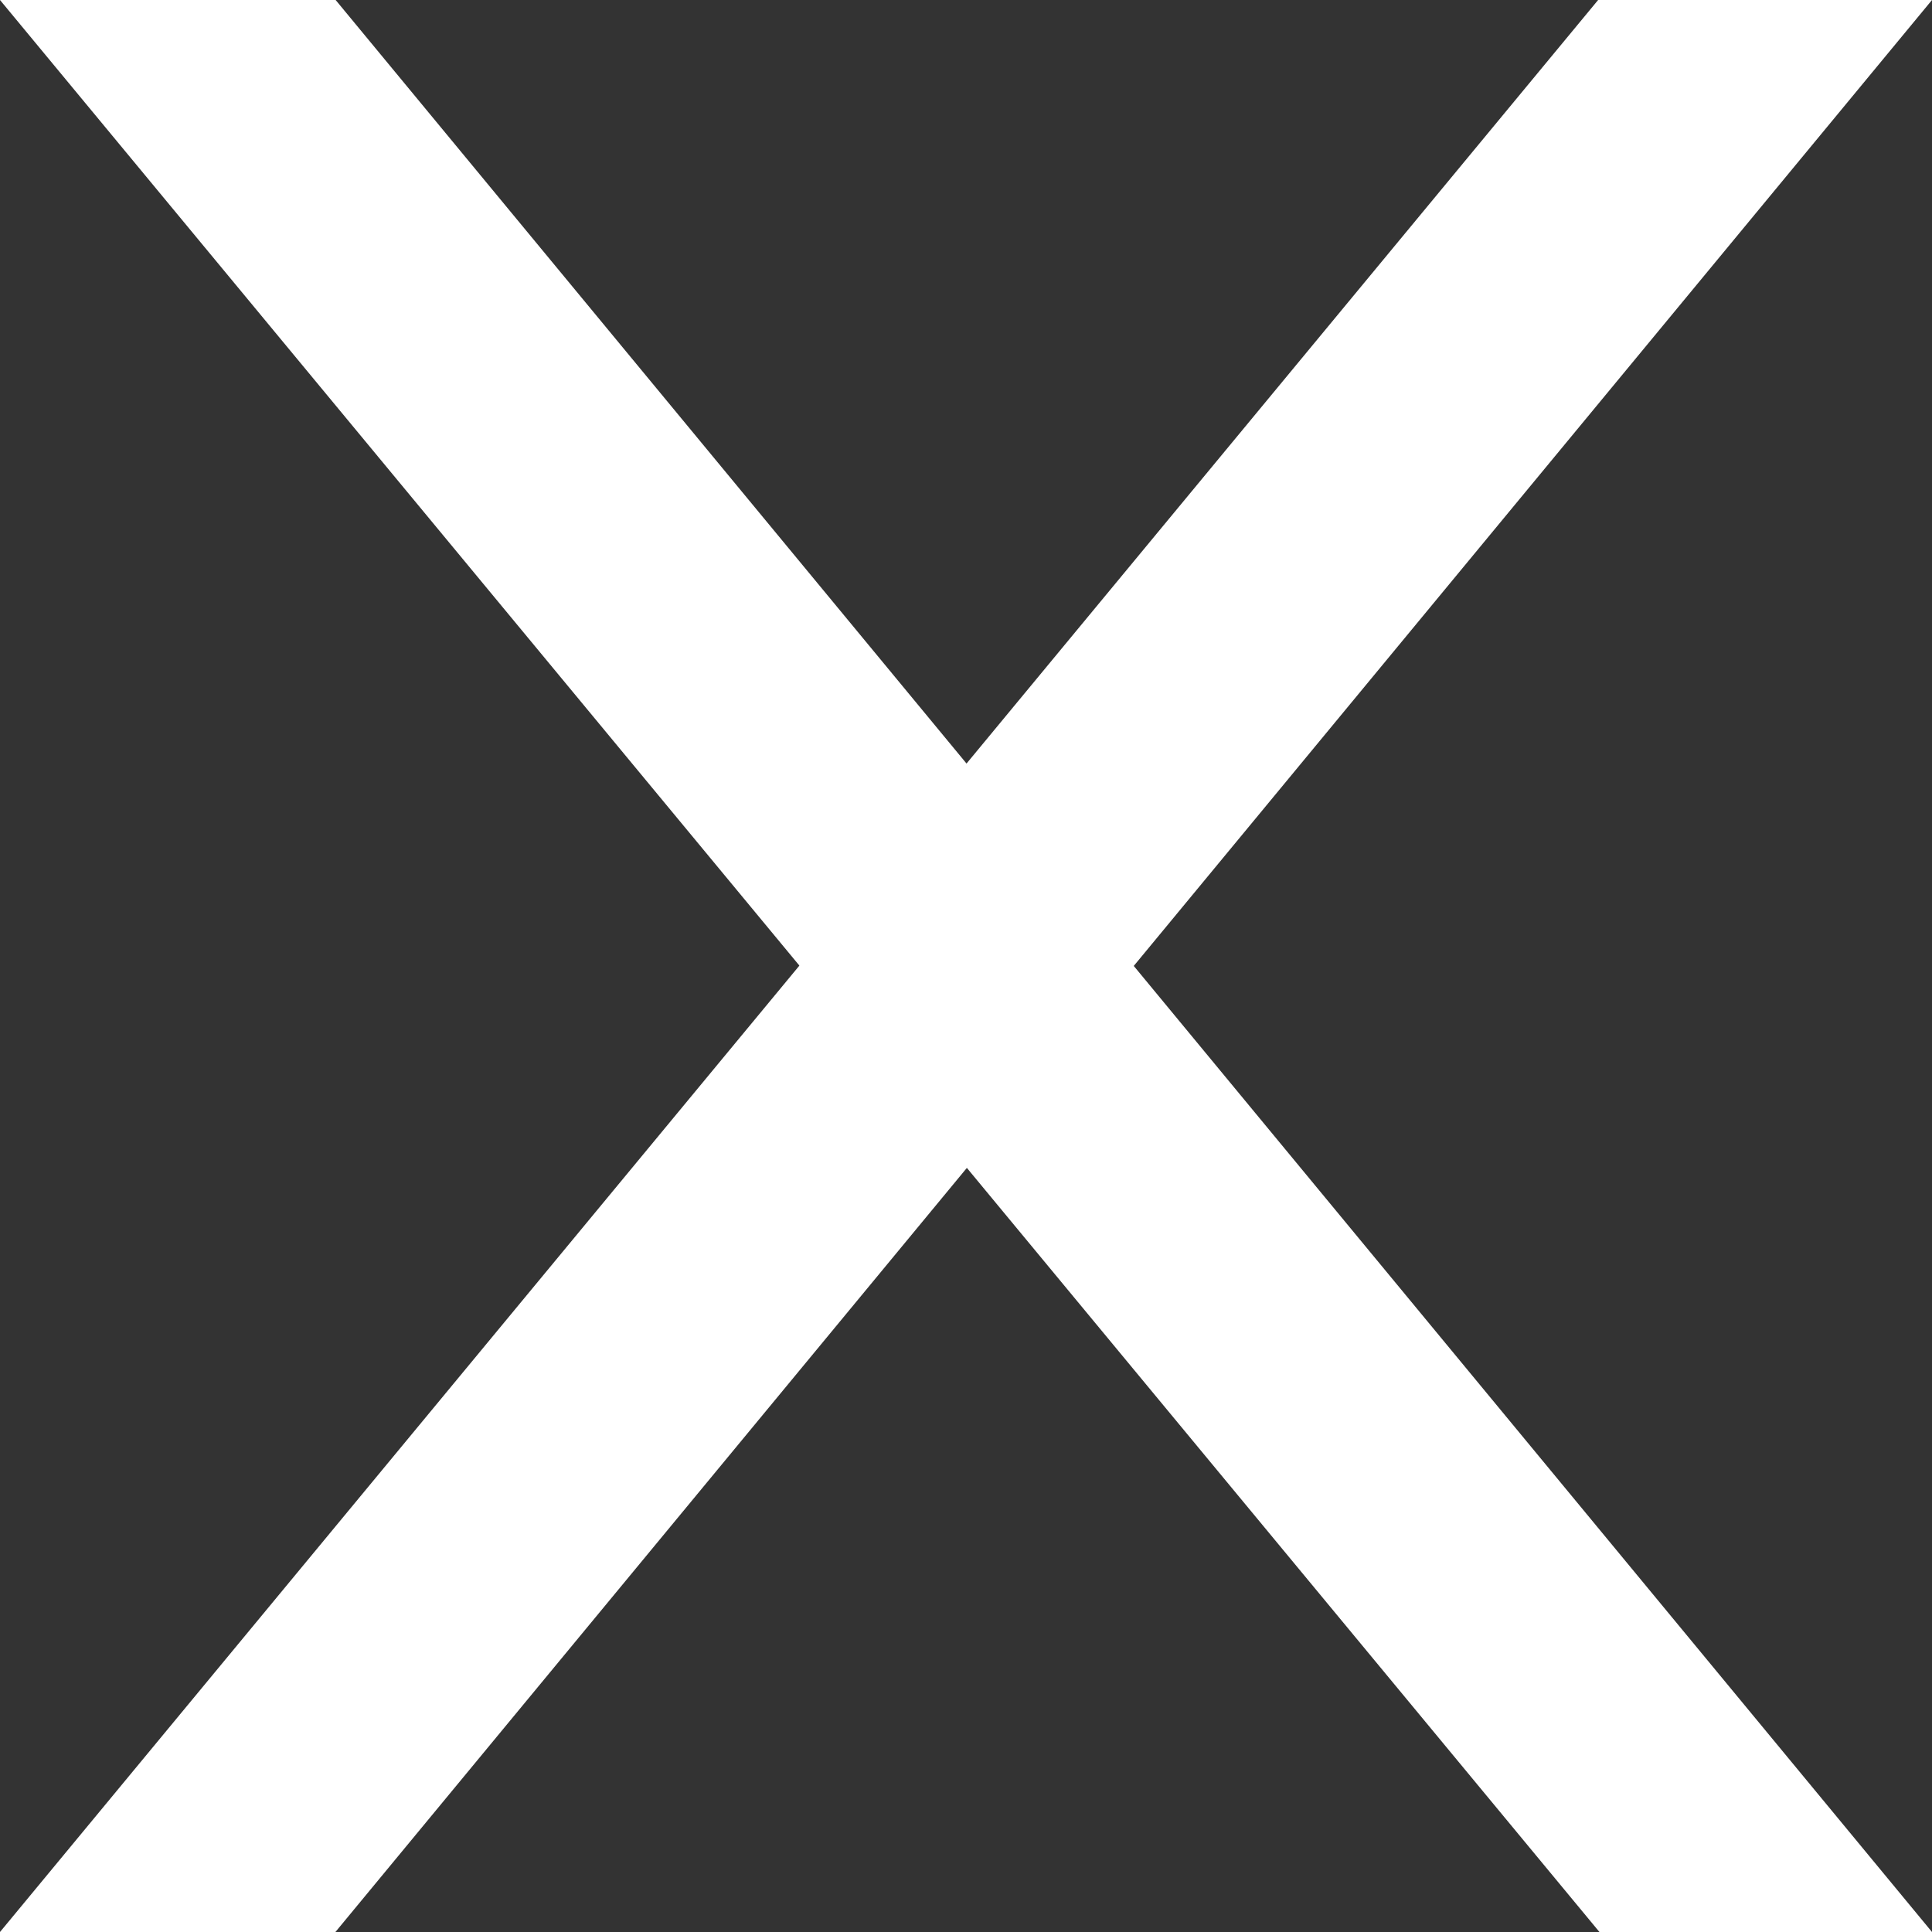
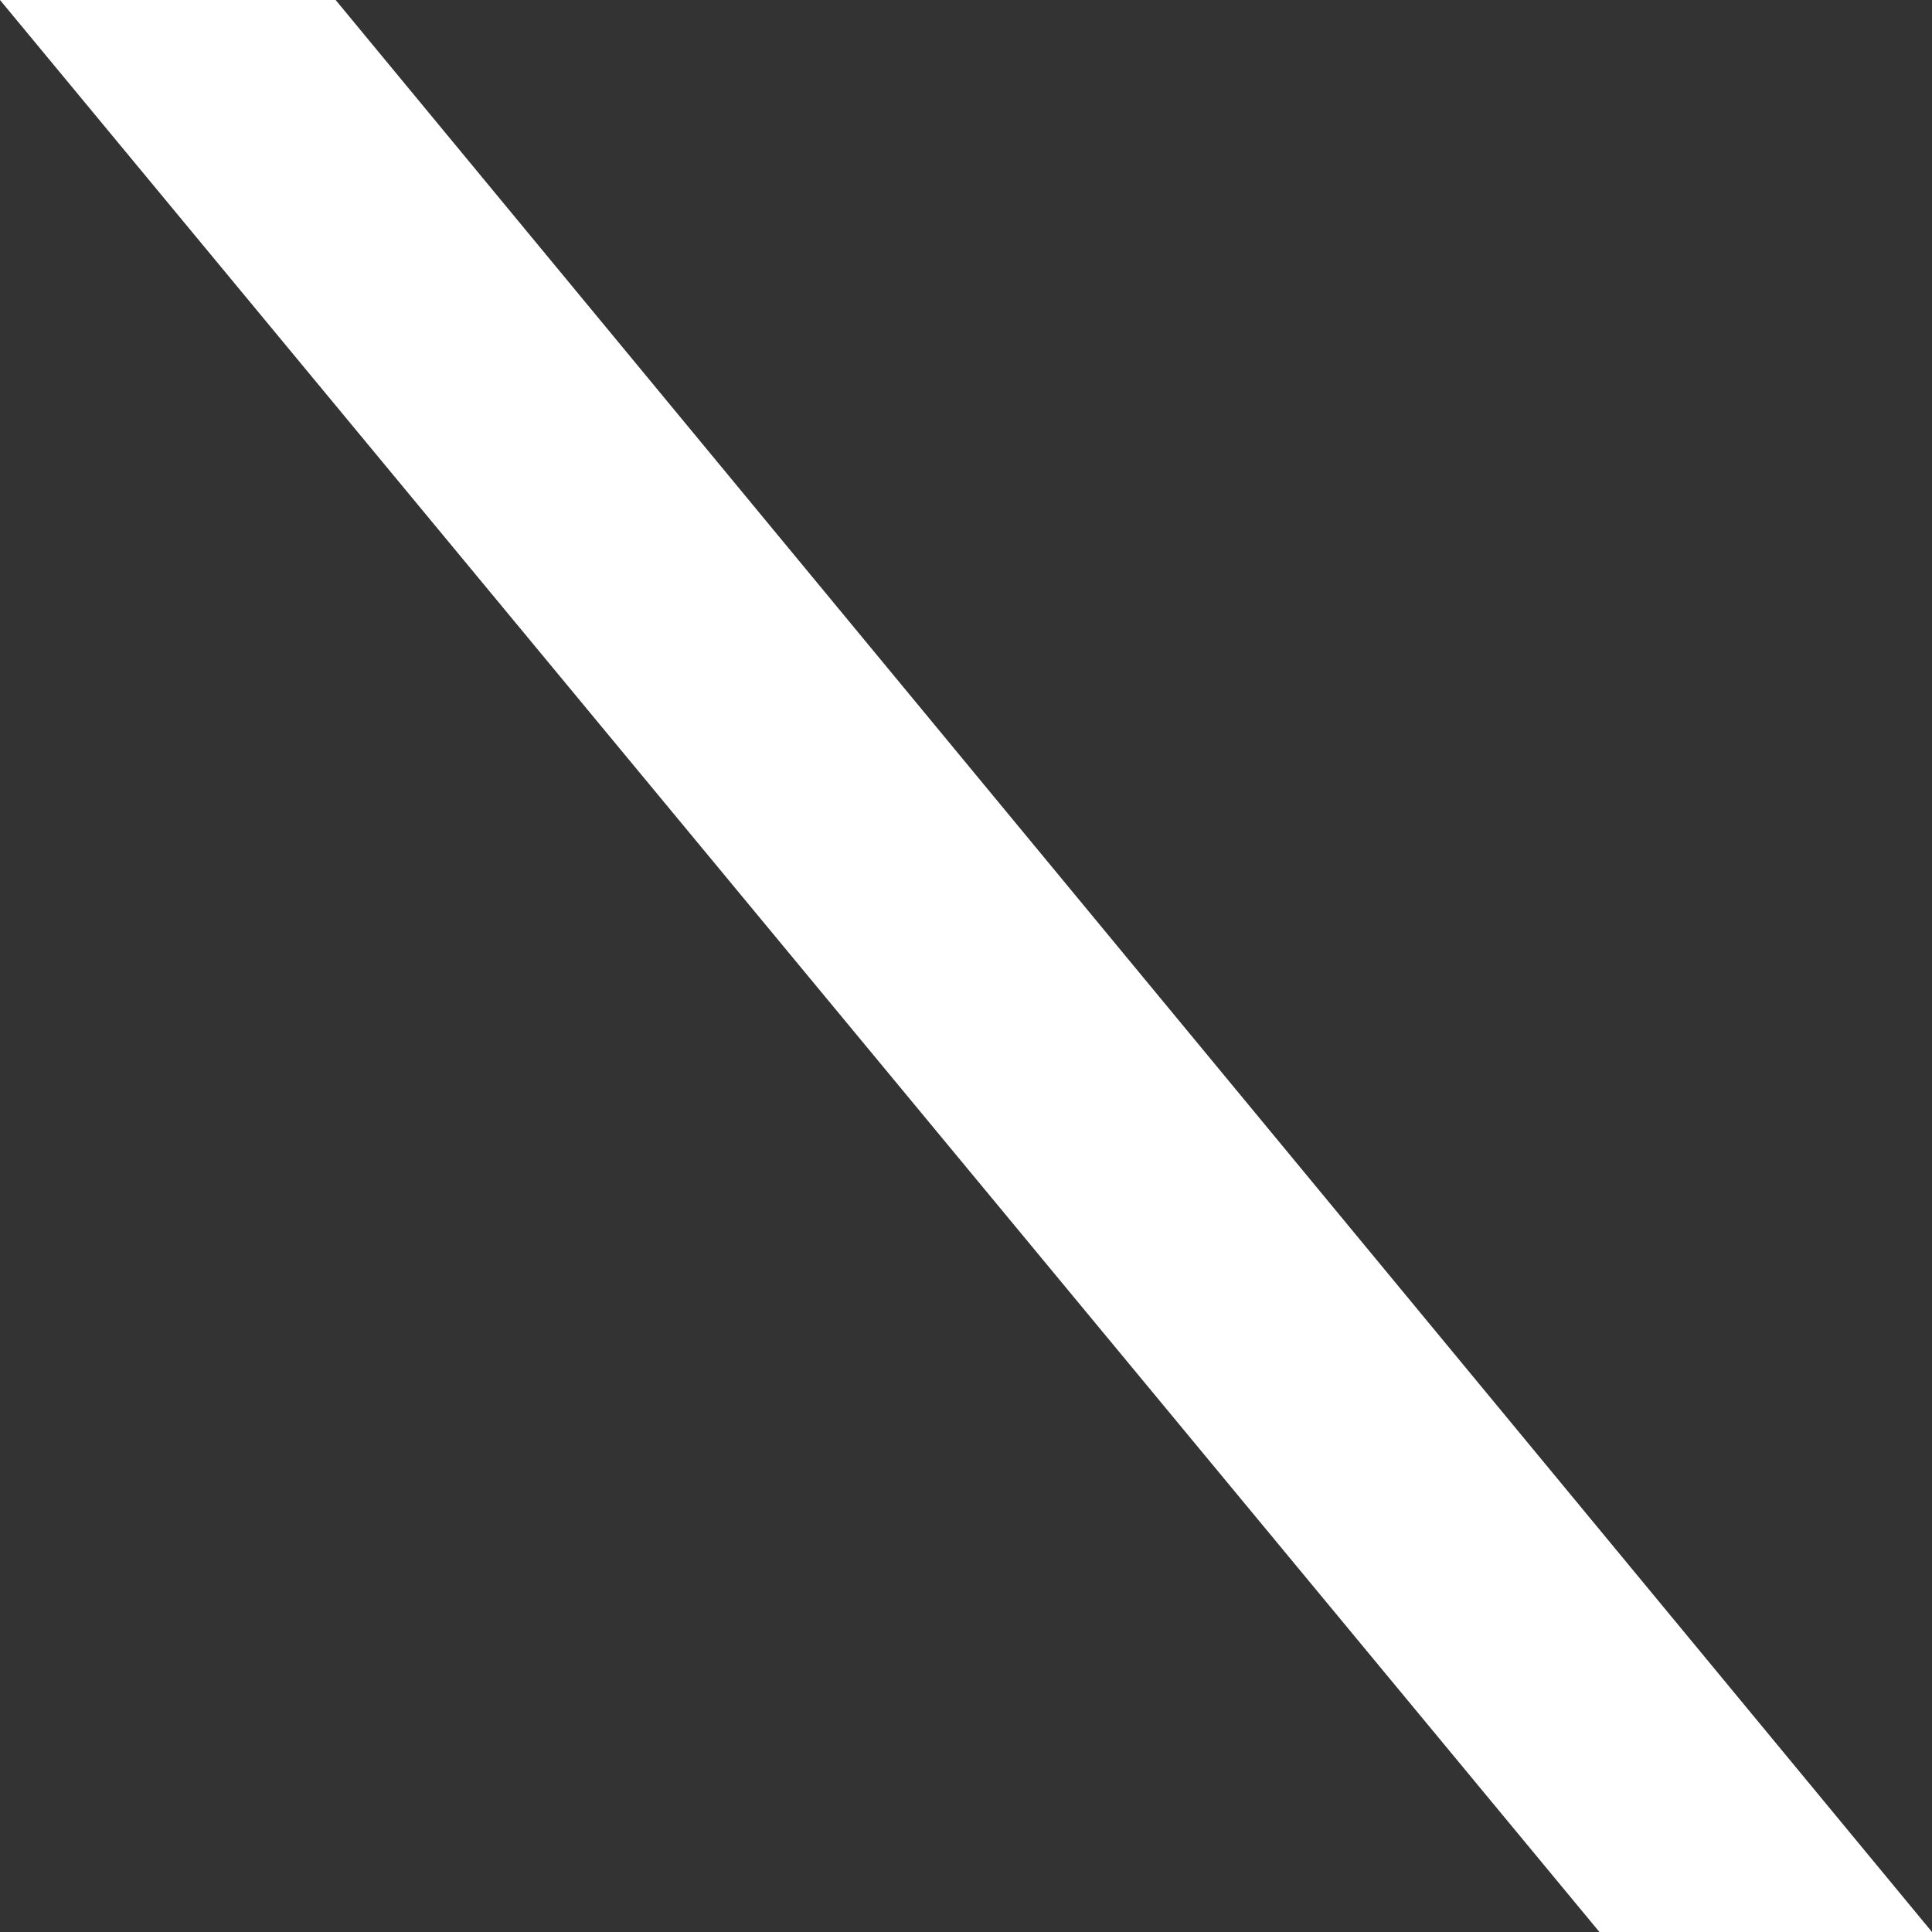
<svg xmlns="http://www.w3.org/2000/svg" id="Group_4" data-name="Group 4" width="26.323" height="26.323" viewBox="0 0 26.323 26.323">
  <rect x="0" y="0" width="26.323" height="26.323" fill="#333333" stroke="none" />
  <path id="Rectangle" d="M4.573,0,26.323,26.323H21.792L0,0Z" transform="translate(0 0)" fill="#fff" />
-   <path id="Rectangle_Copy" data-name="Rectangle Copy" d="M21.774,0,0,26.323H4.57L26.323,0Z" transform="translate(0 0)" fill="#fff" />
</svg>